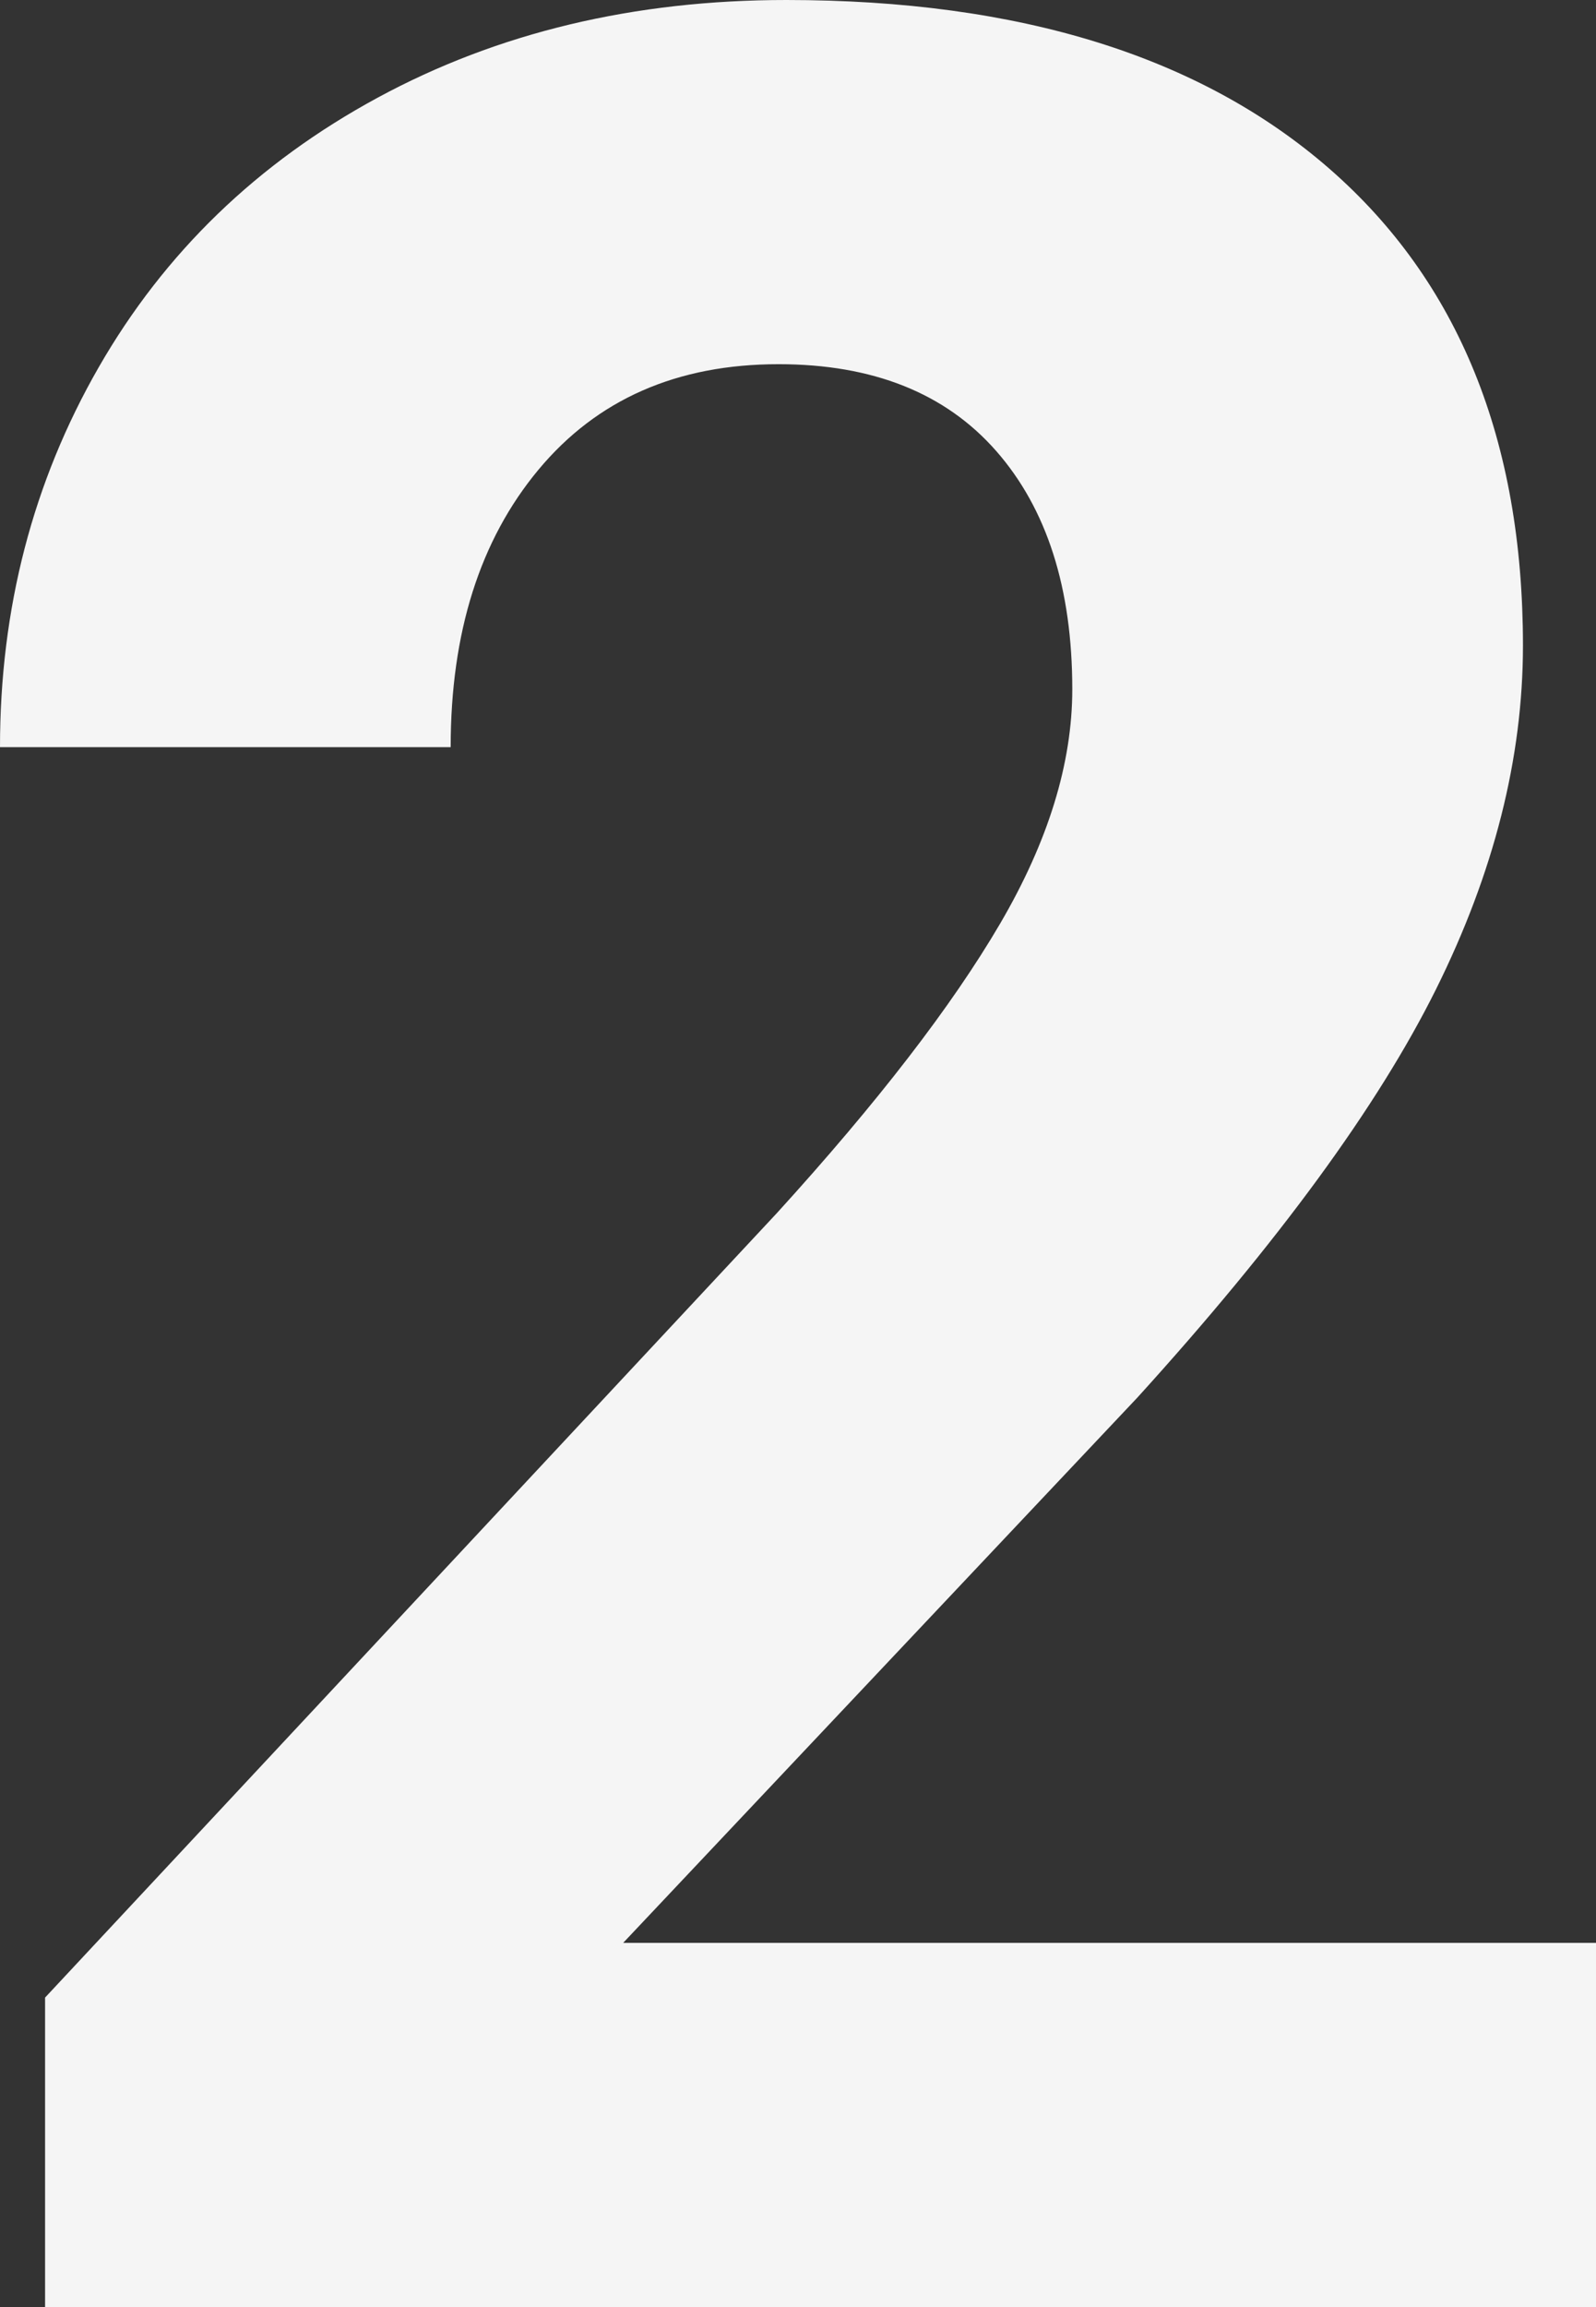
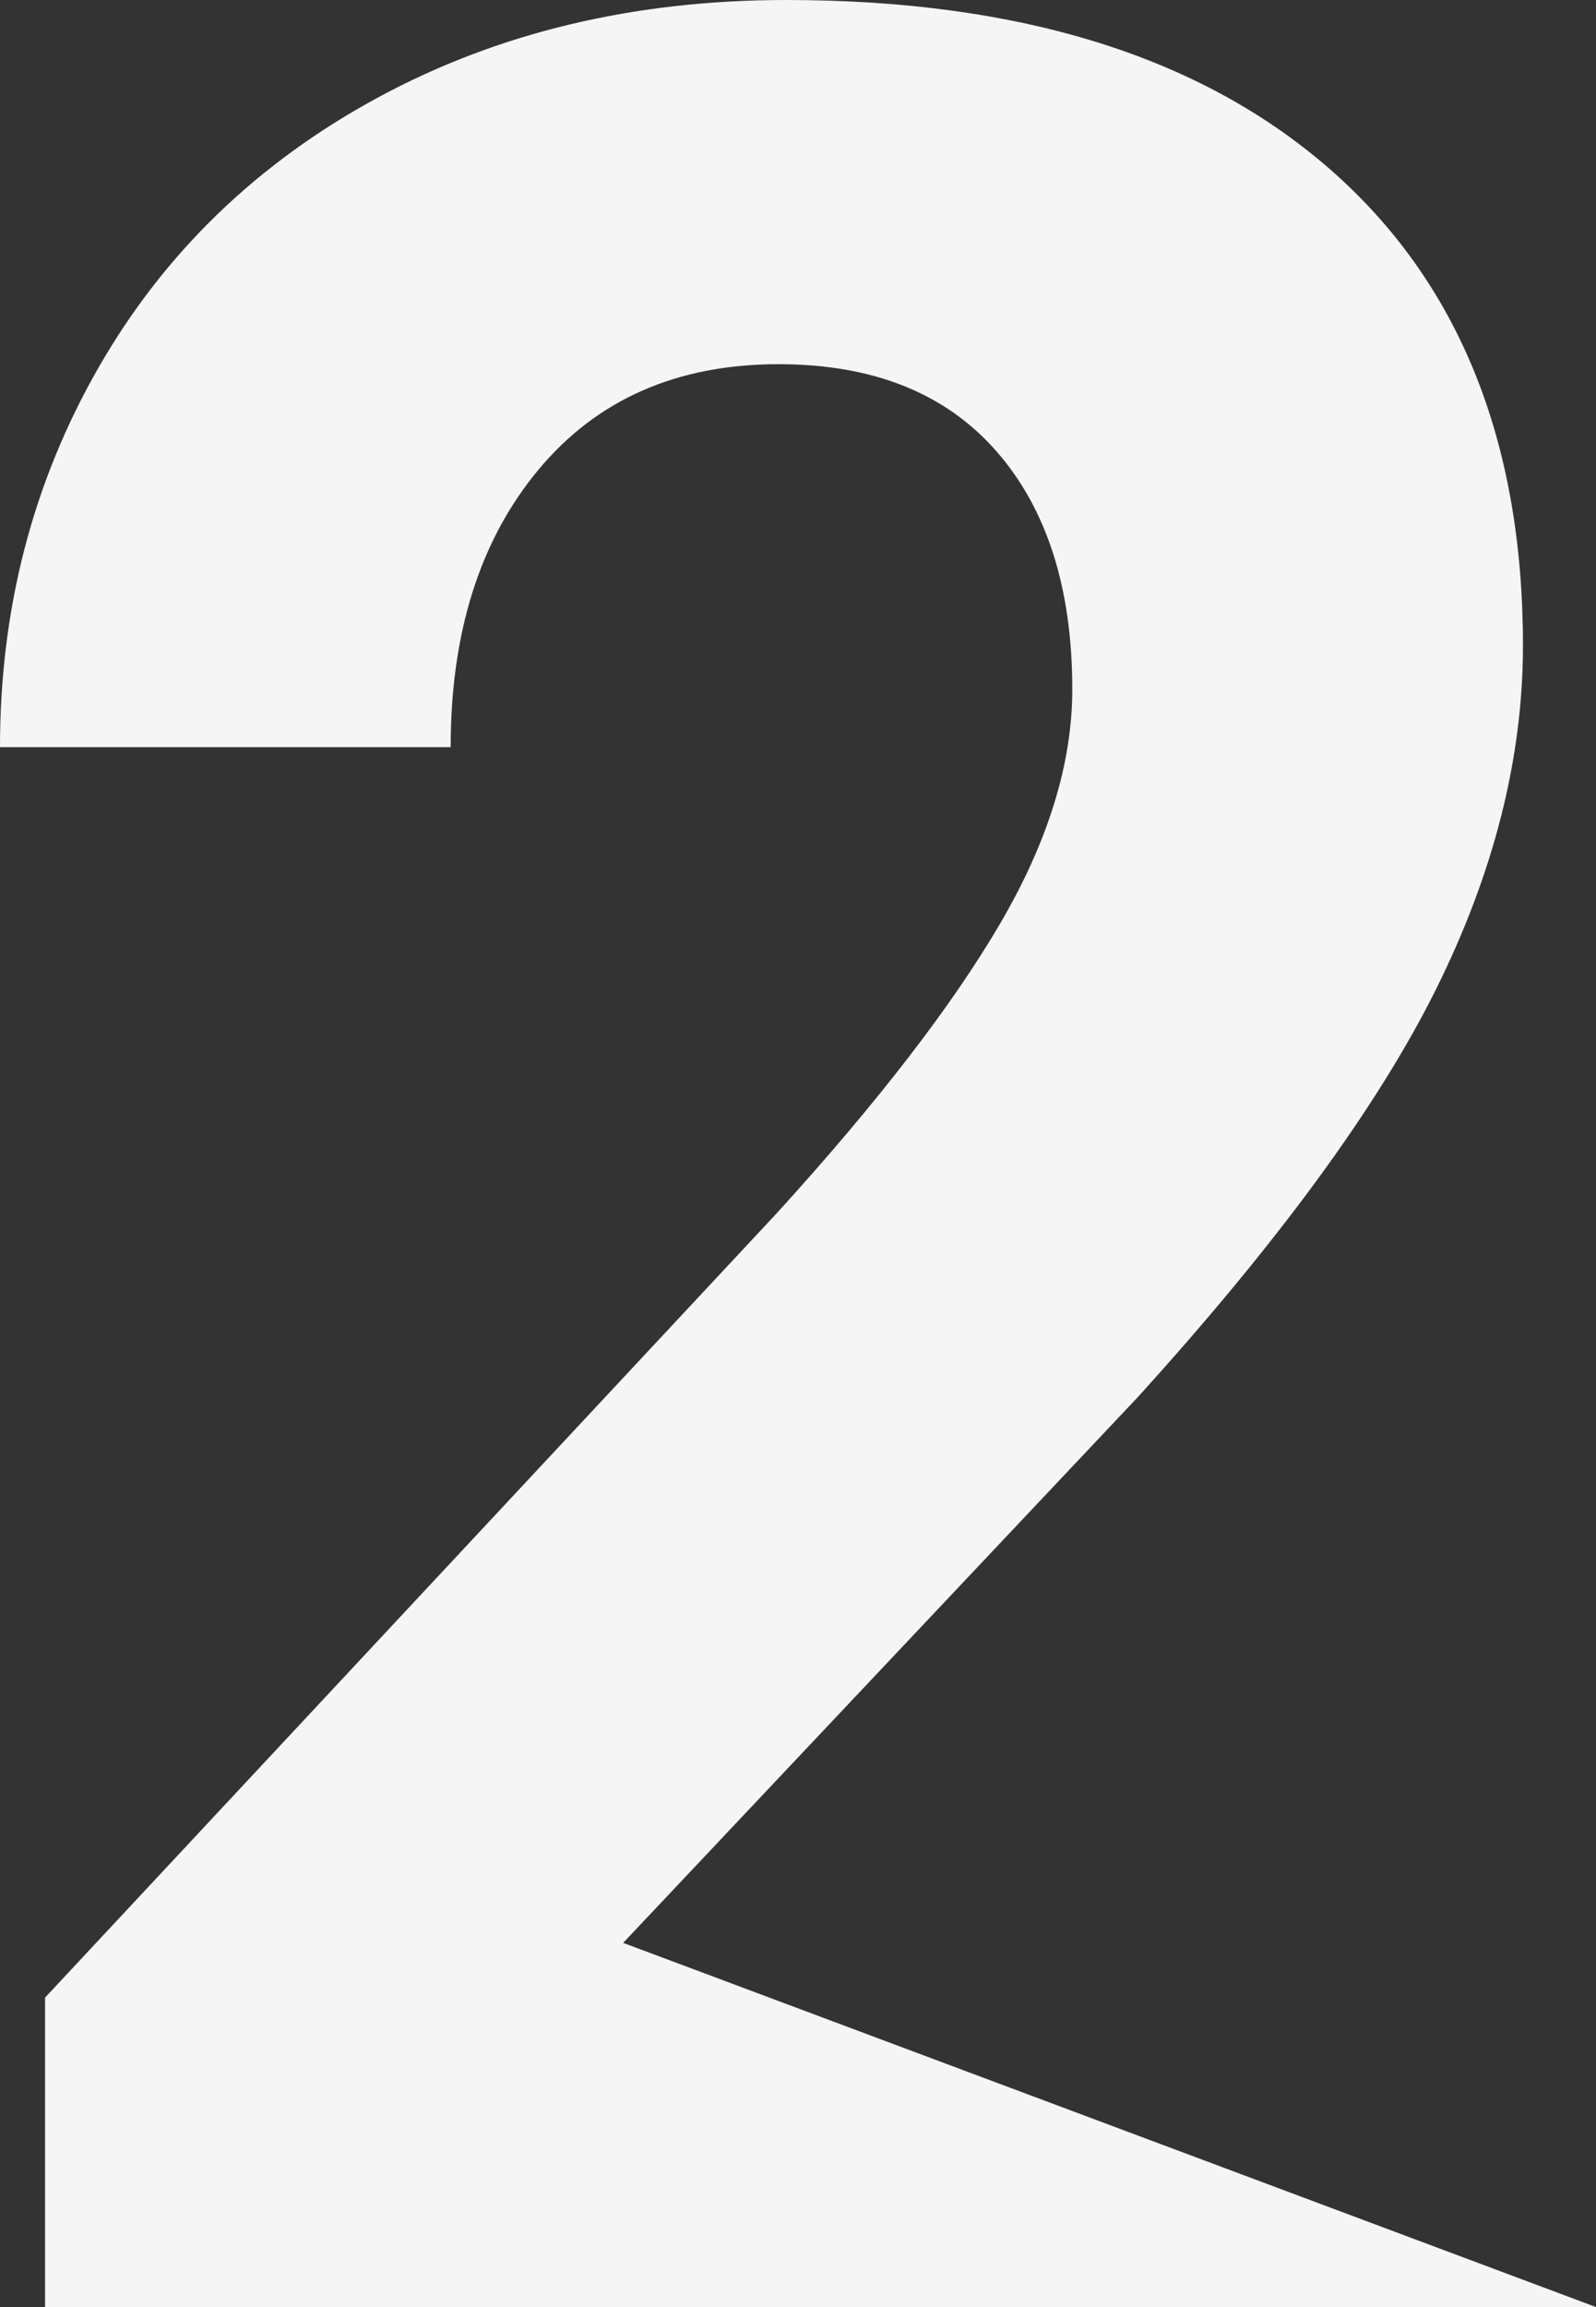
<svg xmlns="http://www.w3.org/2000/svg" width="99px" height="143px" viewBox="0 0 99 143" version="1.1">
  <rect x="0" y="0" width="99" height="143" fill="#333333" stroke="none" />
  <title>2</title>
  <desc>Created with Sketch.</desc>
  <g id="Page-1" stroke="none" stroke-width="1" fill="none" fill-rule="evenodd">
    <g id="year-two" transform="translate(-101, -139)" fill="#F5F5F5" fill-rule="nonzero">
-       <path d="M200,282 L103.796,282 L103.796,262.817 L149.199,214.182 C155.432,207.335 160.043,201.361 163.032,196.258 C166.02,191.156 167.514,186.311 167.514,181.726 C167.514,175.46 165.94,170.536 162.791,166.951 C159.642,163.366 155.143,161.574 149.295,161.574 C142.997,161.574 138.033,163.754 134.402,168.113 C130.771,172.473 128.955,178.205 128.955,185.31 L101,185.31 C101,176.72 103.04,168.872 107.121,161.768 C111.202,154.663 116.97,149.092 124.425,145.055 C131.879,141.018 140.33,139 149.777,139 C164.237,139 175.467,142.488 183.468,149.463 C191.469,156.439 195.469,166.289 195.469,179.013 C195.469,185.989 193.67,193.093 190.071,200.327 C186.472,207.561 180.303,215.99 171.563,225.614 L139.655,259.426 L200,259.426 L200,282 Z" id="2" />
+       <path d="M200,282 L103.796,282 L103.796,262.817 L149.199,214.182 C155.432,207.335 160.043,201.361 163.032,196.258 C166.02,191.156 167.514,186.311 167.514,181.726 C167.514,175.46 165.94,170.536 162.791,166.951 C159.642,163.366 155.143,161.574 149.295,161.574 C142.997,161.574 138.033,163.754 134.402,168.113 C130.771,172.473 128.955,178.205 128.955,185.31 L101,185.31 C101,176.72 103.04,168.872 107.121,161.768 C111.202,154.663 116.97,149.092 124.425,145.055 C131.879,141.018 140.33,139 149.777,139 C164.237,139 175.467,142.488 183.468,149.463 C191.469,156.439 195.469,166.289 195.469,179.013 C195.469,185.989 193.67,193.093 190.071,200.327 C186.472,207.561 180.303,215.99 171.563,225.614 L139.655,259.426 L200,282 Z" id="2" />
    </g>
  </g>
</svg>